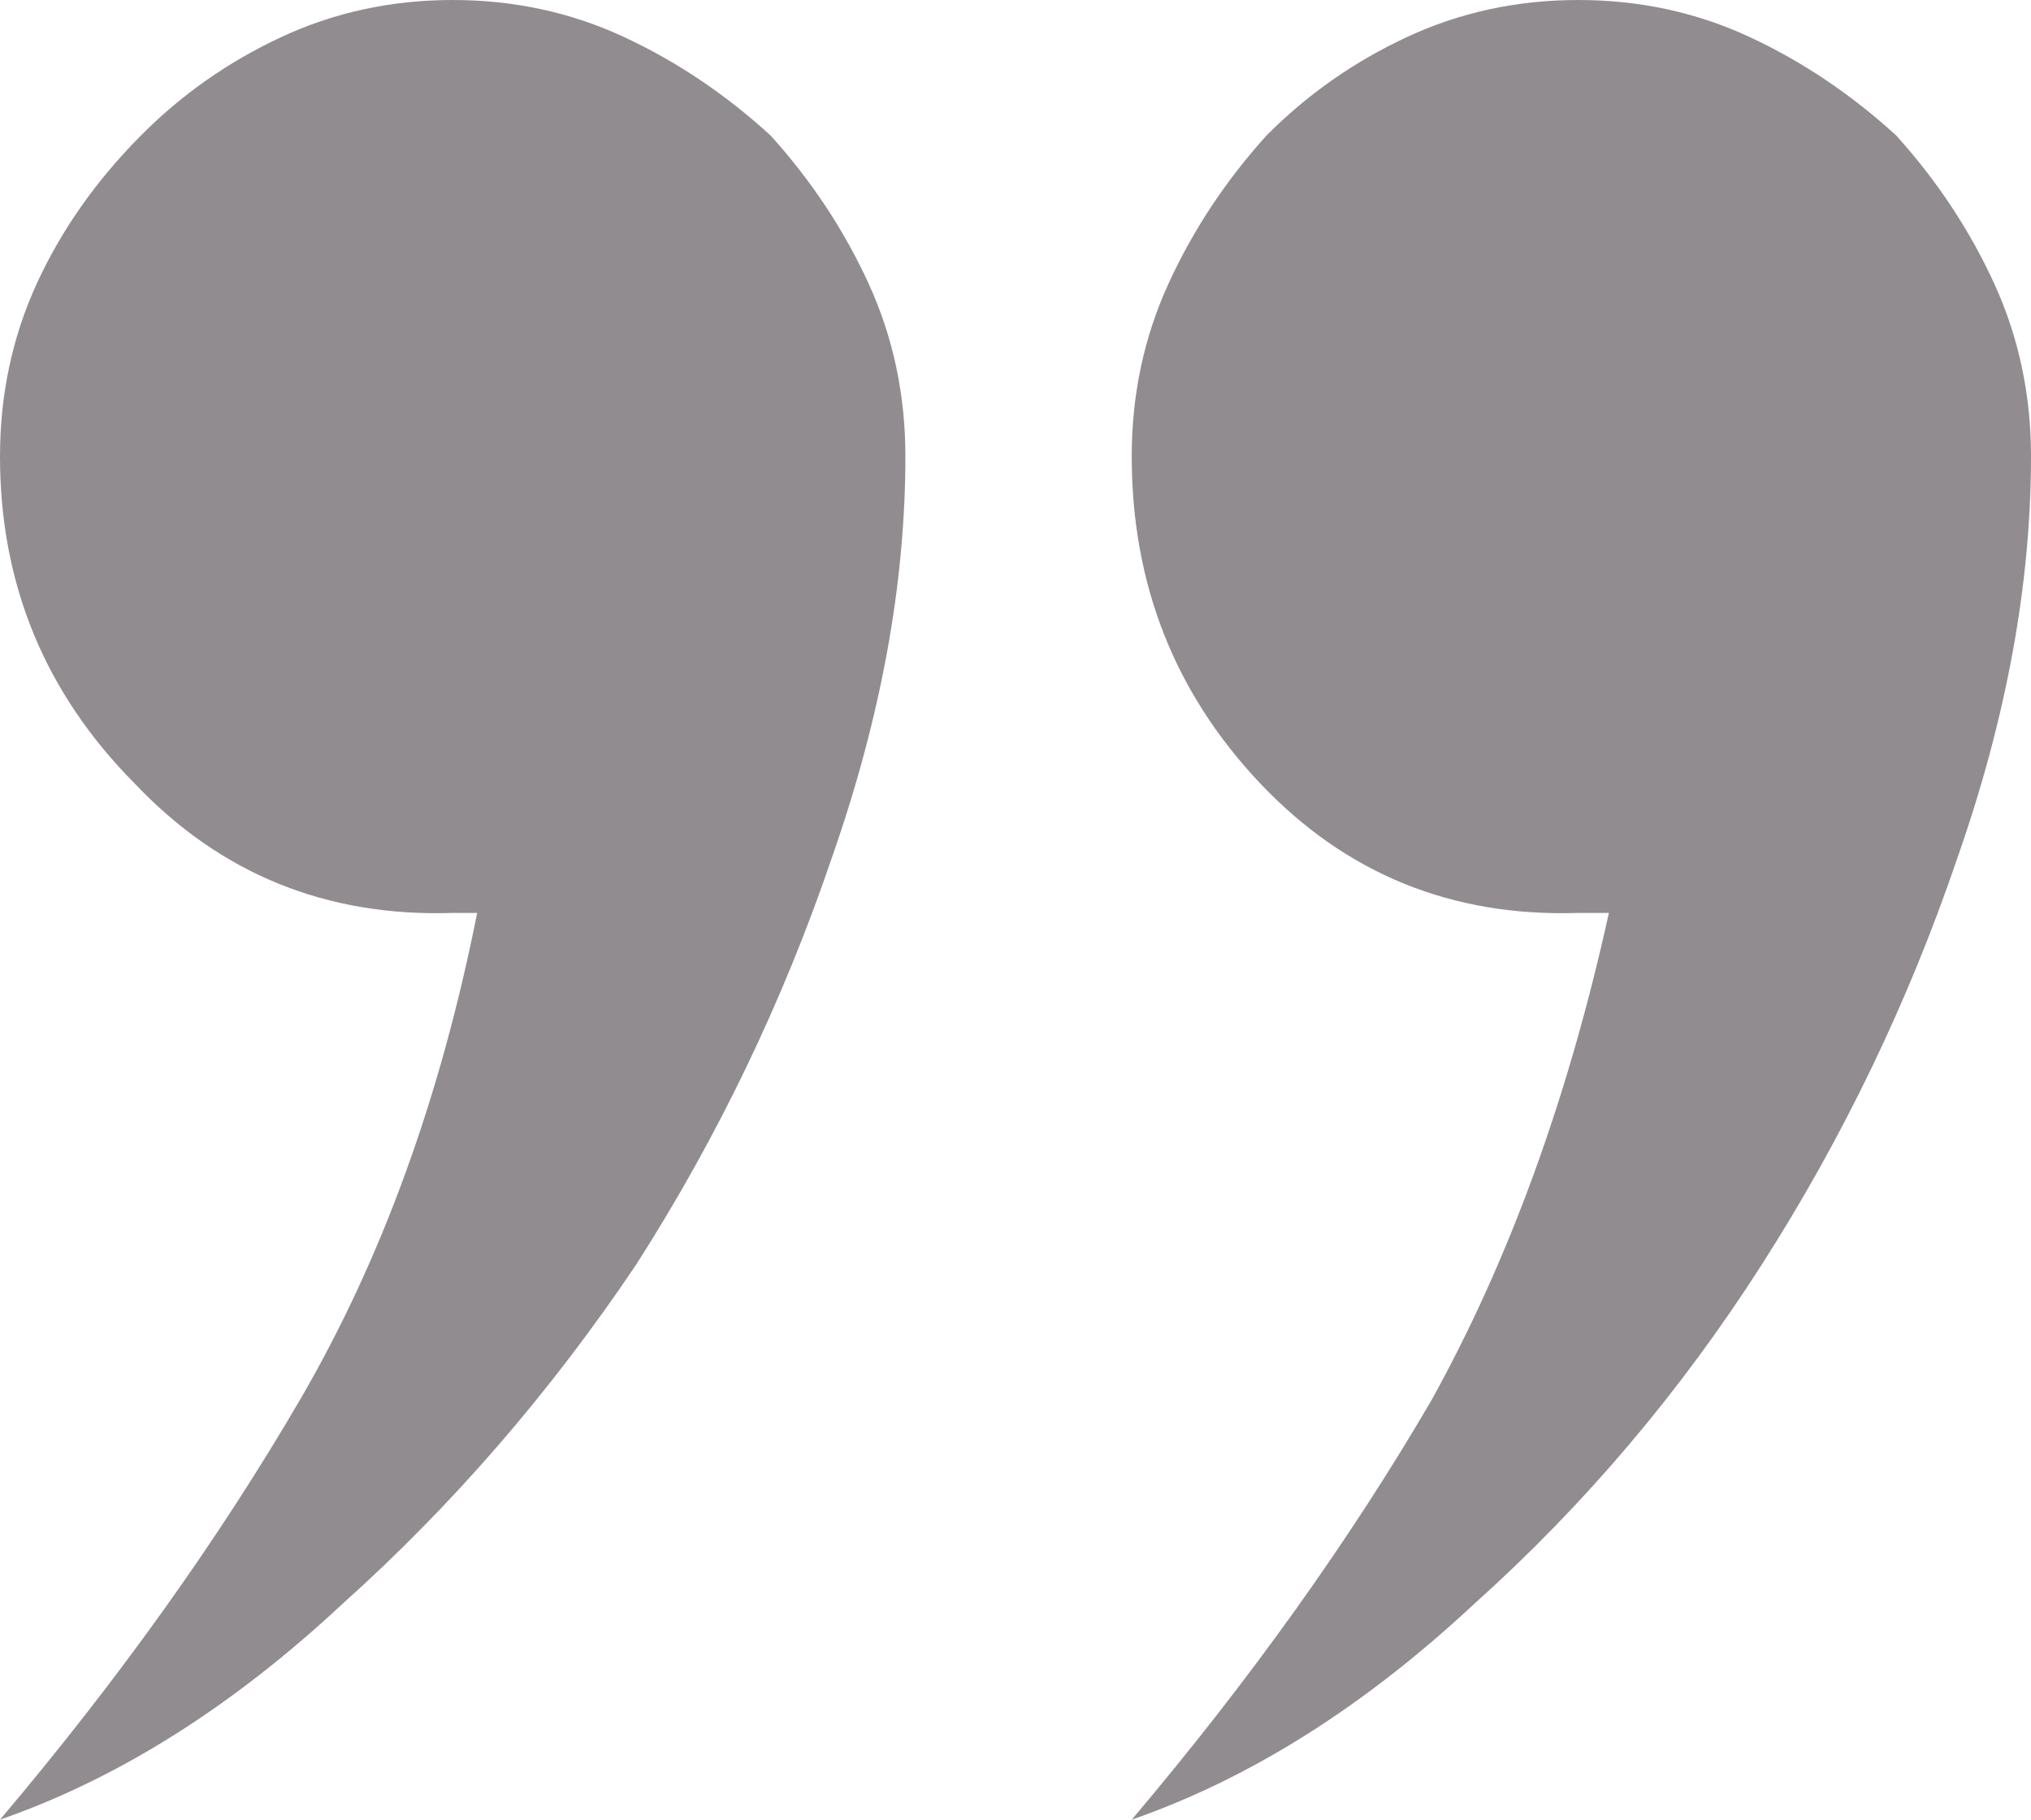
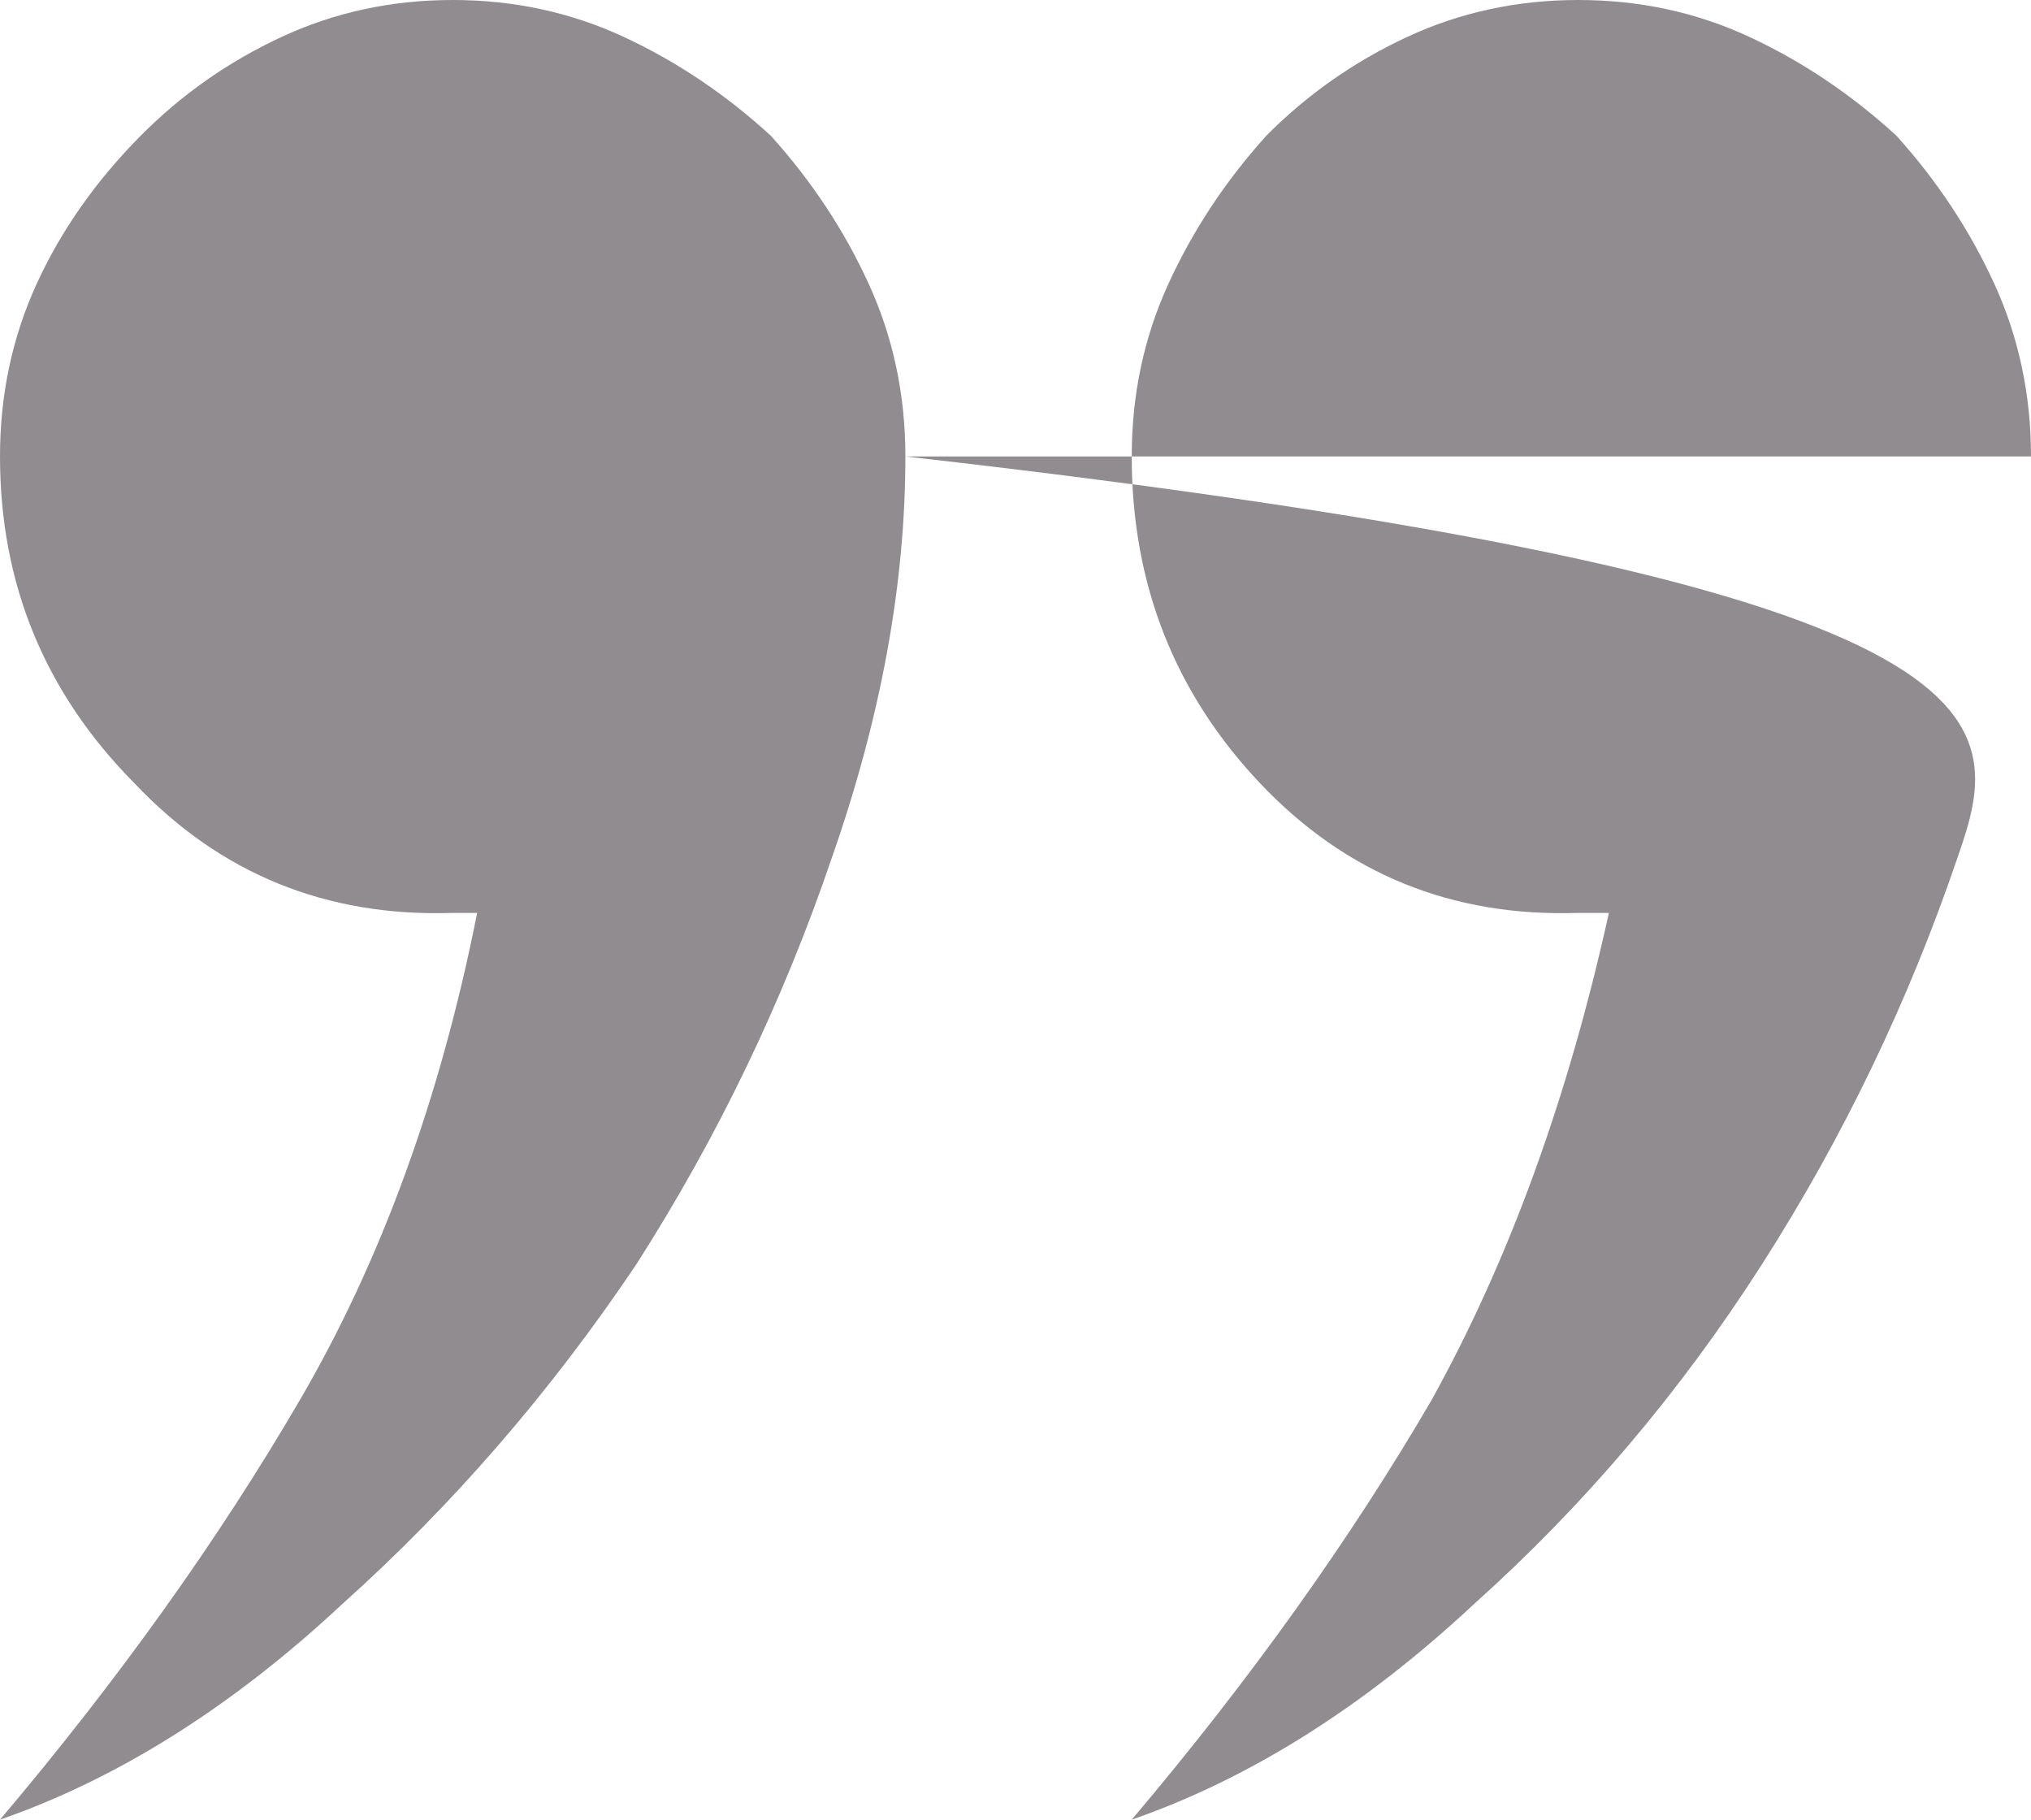
<svg xmlns="http://www.w3.org/2000/svg" width="96" height="86" viewBox="0 0 96 86" fill="none">
-   <path d="M42.795 21.573C42.795 27.598 41.639 33.914 39.325 40.522C37.012 47.324 33.928 53.738 30.072 59.763C26.024 65.788 21.398 71.132 16.193 75.797C10.988 80.655 5.59 84.056 -9.43805e-06 86C5.59 79.392 10.313 72.784 14.169 66.176C18.024 59.568 20.819 51.892 22.554 43.146L21.398 43.146C15.422 43.34 10.41 41.299 6.361 37.024C2.12 32.748 -4.33237e-06 27.598 -3.80566e-06 21.573C-3.5508e-06 18.658 0.578 15.937 1.735 13.41C2.892 10.884 4.53 8.551 6.651 6.414C8.578 4.47 10.795 2.915 13.301 1.749C15.807 0.583 18.506 -8.99901e-07 21.398 -6.47113e-07C24.289 -3.94324e-07 26.988 0.583 29.494 1.749C32 2.915 34.313 4.47 36.434 6.414C38.361 8.551 39.904 10.884 41.06 13.41C42.217 15.937 42.795 18.658 42.795 21.573ZM96 21.573C96 27.598 94.843 33.914 92.53 40.522C90.217 47.324 87.132 53.738 83.277 59.763C79.422 65.788 74.892 71.132 69.687 75.797C64.482 80.655 59.084 84.056 53.494 86C59.084 79.392 63.807 72.784 67.663 66.176C71.325 59.568 74.121 51.892 76.048 43.146L74.602 43.146C68.626 43.34 63.614 41.299 59.566 37.024C55.518 32.748 53.494 27.598 53.494 21.573C53.494 18.658 54.072 15.937 55.229 13.41C56.386 10.884 57.928 8.551 59.855 6.414C61.783 4.47 64 2.915 66.506 1.749C69.012 0.583 71.711 3.75141e-06 74.602 4.0042e-06C77.494 4.25699e-06 80.193 0.583 82.699 1.749C85.205 2.915 87.518 4.47 89.639 6.414C91.566 8.551 93.108 10.884 94.265 13.41C95.422 15.937 96 18.658 96 21.573Z" fill="#251A20" fill-opacity="0.5" />
+   <path d="M42.795 21.573C42.795 27.598 41.639 33.914 39.325 40.522C37.012 47.324 33.928 53.738 30.072 59.763C26.024 65.788 21.398 71.132 16.193 75.797C10.988 80.655 5.59 84.056 -9.43805e-06 86C5.59 79.392 10.313 72.784 14.169 66.176C18.024 59.568 20.819 51.892 22.554 43.146L21.398 43.146C15.422 43.34 10.41 41.299 6.361 37.024C2.12 32.748 -4.33237e-06 27.598 -3.80566e-06 21.573C-3.5508e-06 18.658 0.578 15.937 1.735 13.41C2.892 10.884 4.53 8.551 6.651 6.414C8.578 4.47 10.795 2.915 13.301 1.749C15.807 0.583 18.506 -8.99901e-07 21.398 -6.47113e-07C24.289 -3.94324e-07 26.988 0.583 29.494 1.749C32 2.915 34.313 4.47 36.434 6.414C38.361 8.551 39.904 10.884 41.06 13.41C42.217 15.937 42.795 18.658 42.795 21.573ZC96 27.598 94.843 33.914 92.53 40.522C90.217 47.324 87.132 53.738 83.277 59.763C79.422 65.788 74.892 71.132 69.687 75.797C64.482 80.655 59.084 84.056 53.494 86C59.084 79.392 63.807 72.784 67.663 66.176C71.325 59.568 74.121 51.892 76.048 43.146L74.602 43.146C68.626 43.34 63.614 41.299 59.566 37.024C55.518 32.748 53.494 27.598 53.494 21.573C53.494 18.658 54.072 15.937 55.229 13.41C56.386 10.884 57.928 8.551 59.855 6.414C61.783 4.47 64 2.915 66.506 1.749C69.012 0.583 71.711 3.75141e-06 74.602 4.0042e-06C77.494 4.25699e-06 80.193 0.583 82.699 1.749C85.205 2.915 87.518 4.47 89.639 6.414C91.566 8.551 93.108 10.884 94.265 13.41C95.422 15.937 96 18.658 96 21.573Z" fill="#251A20" fill-opacity="0.5" />
</svg>